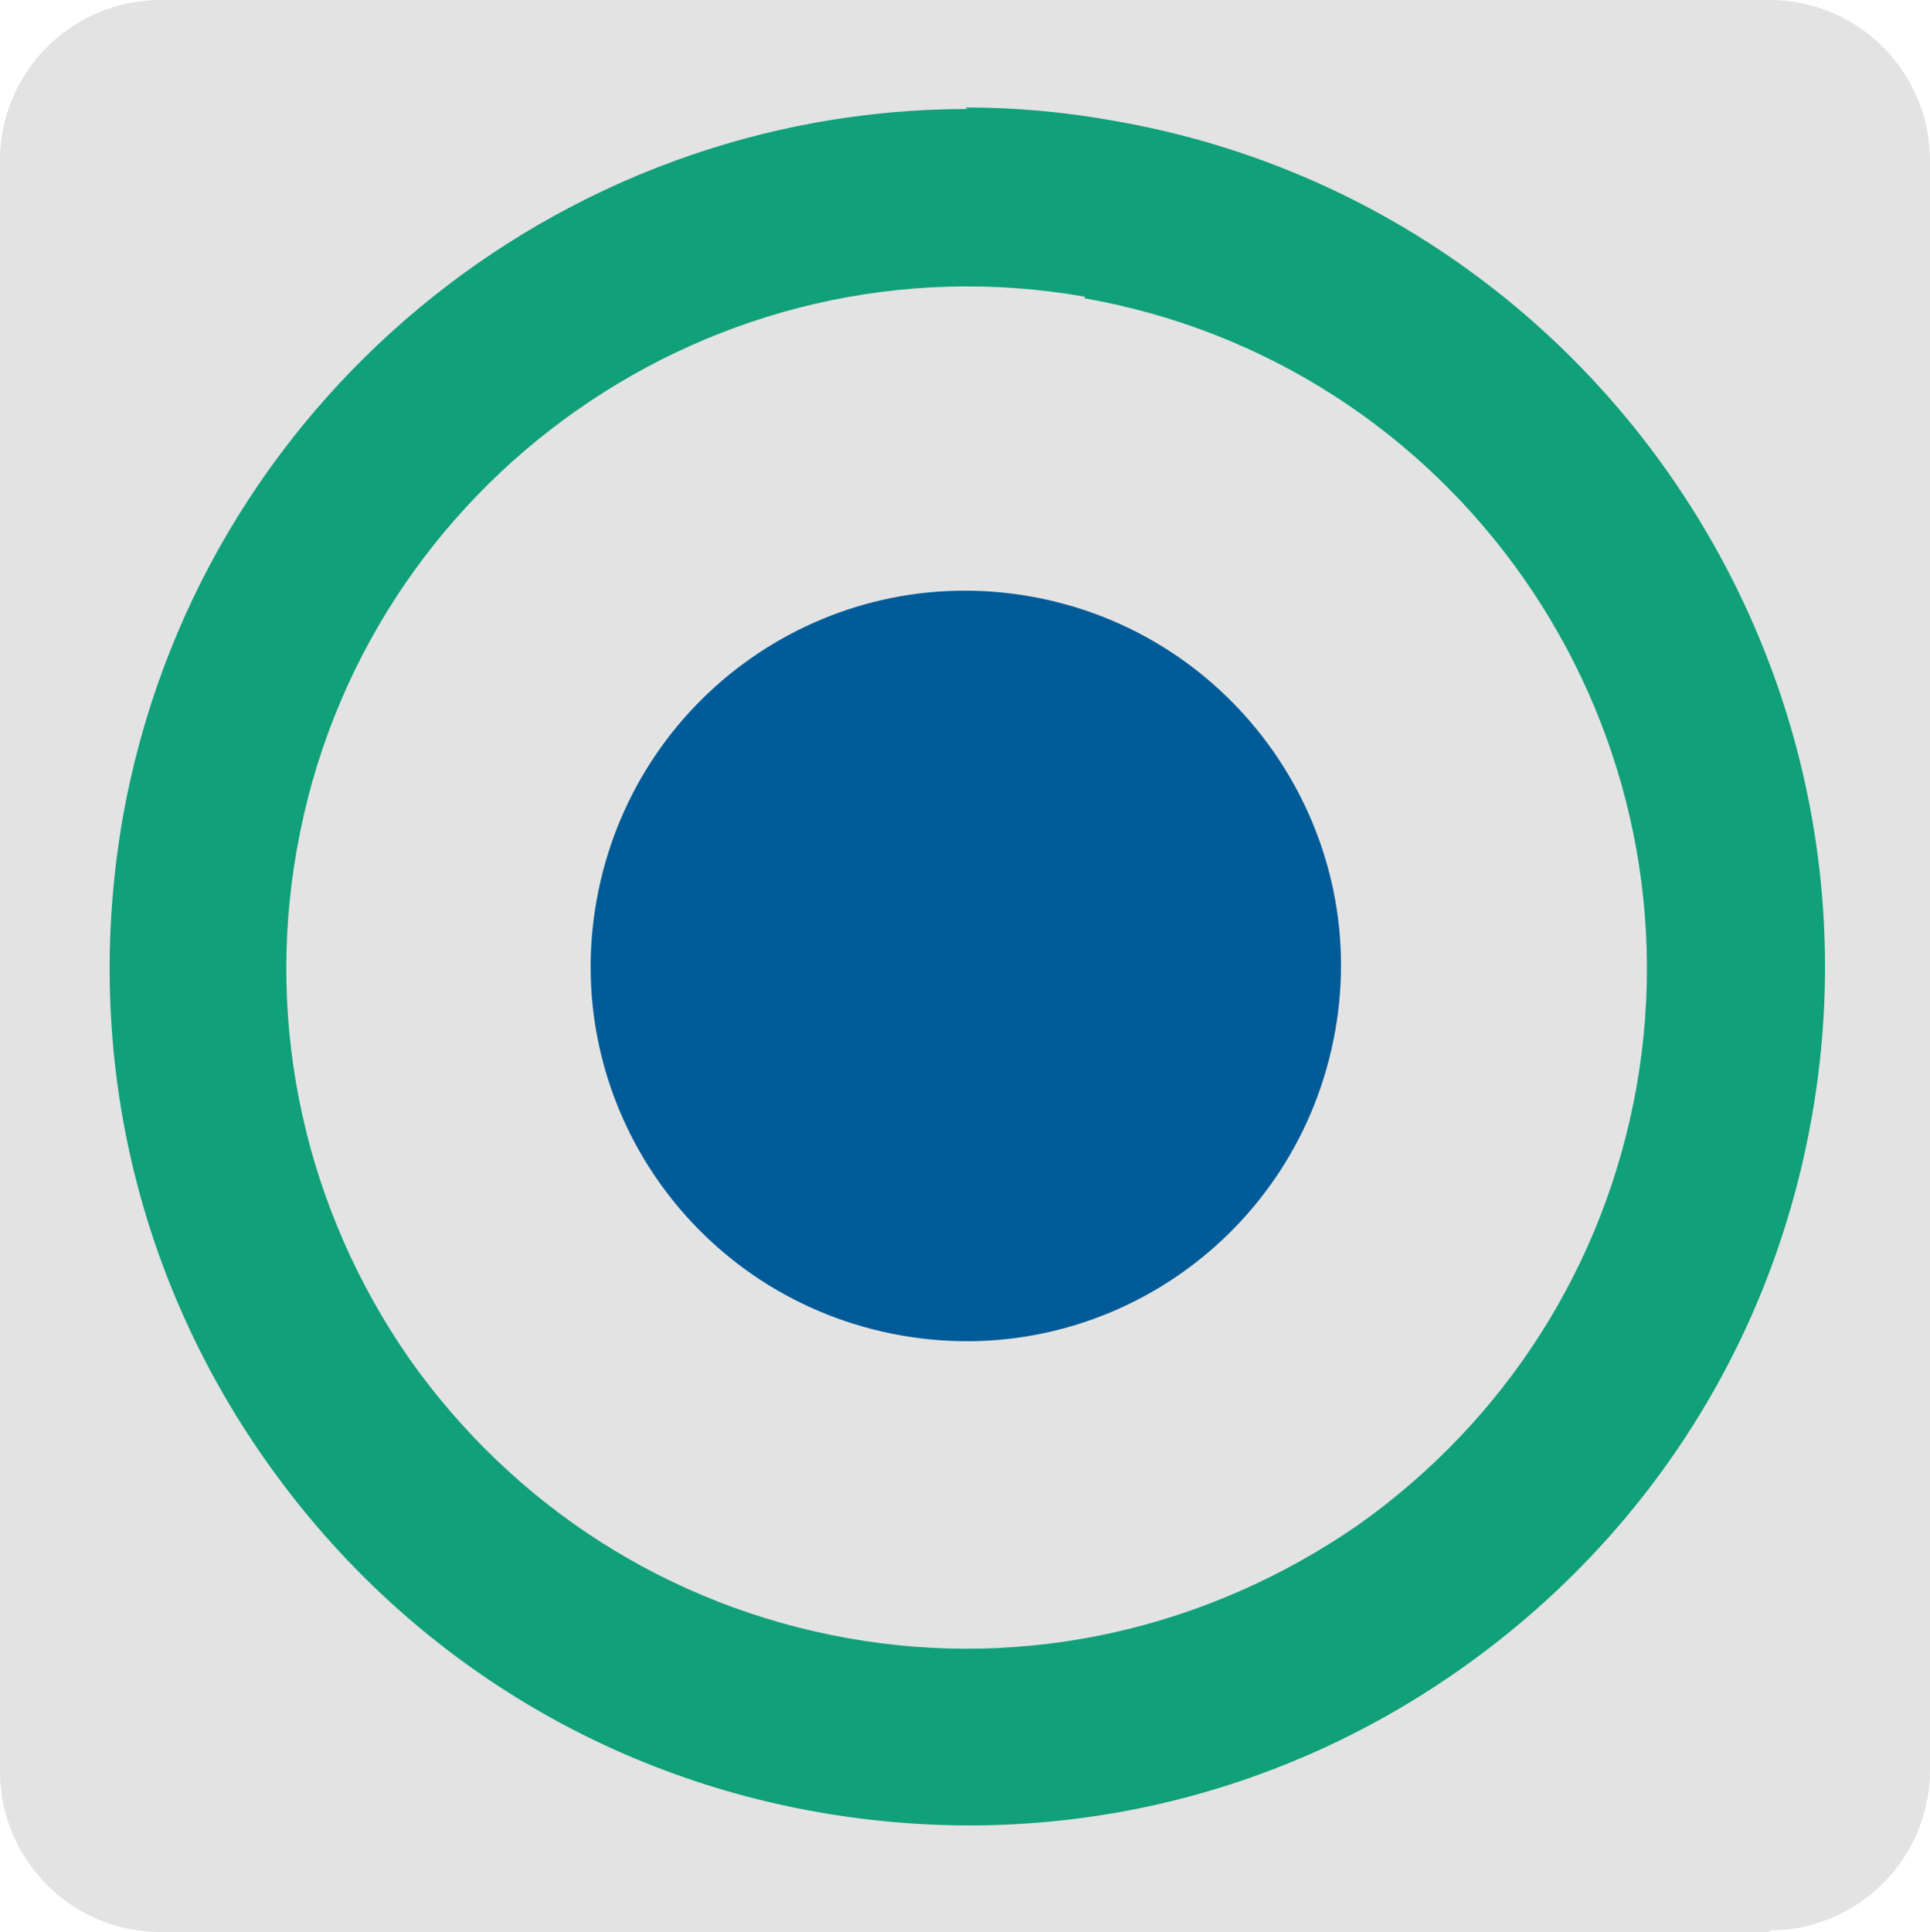
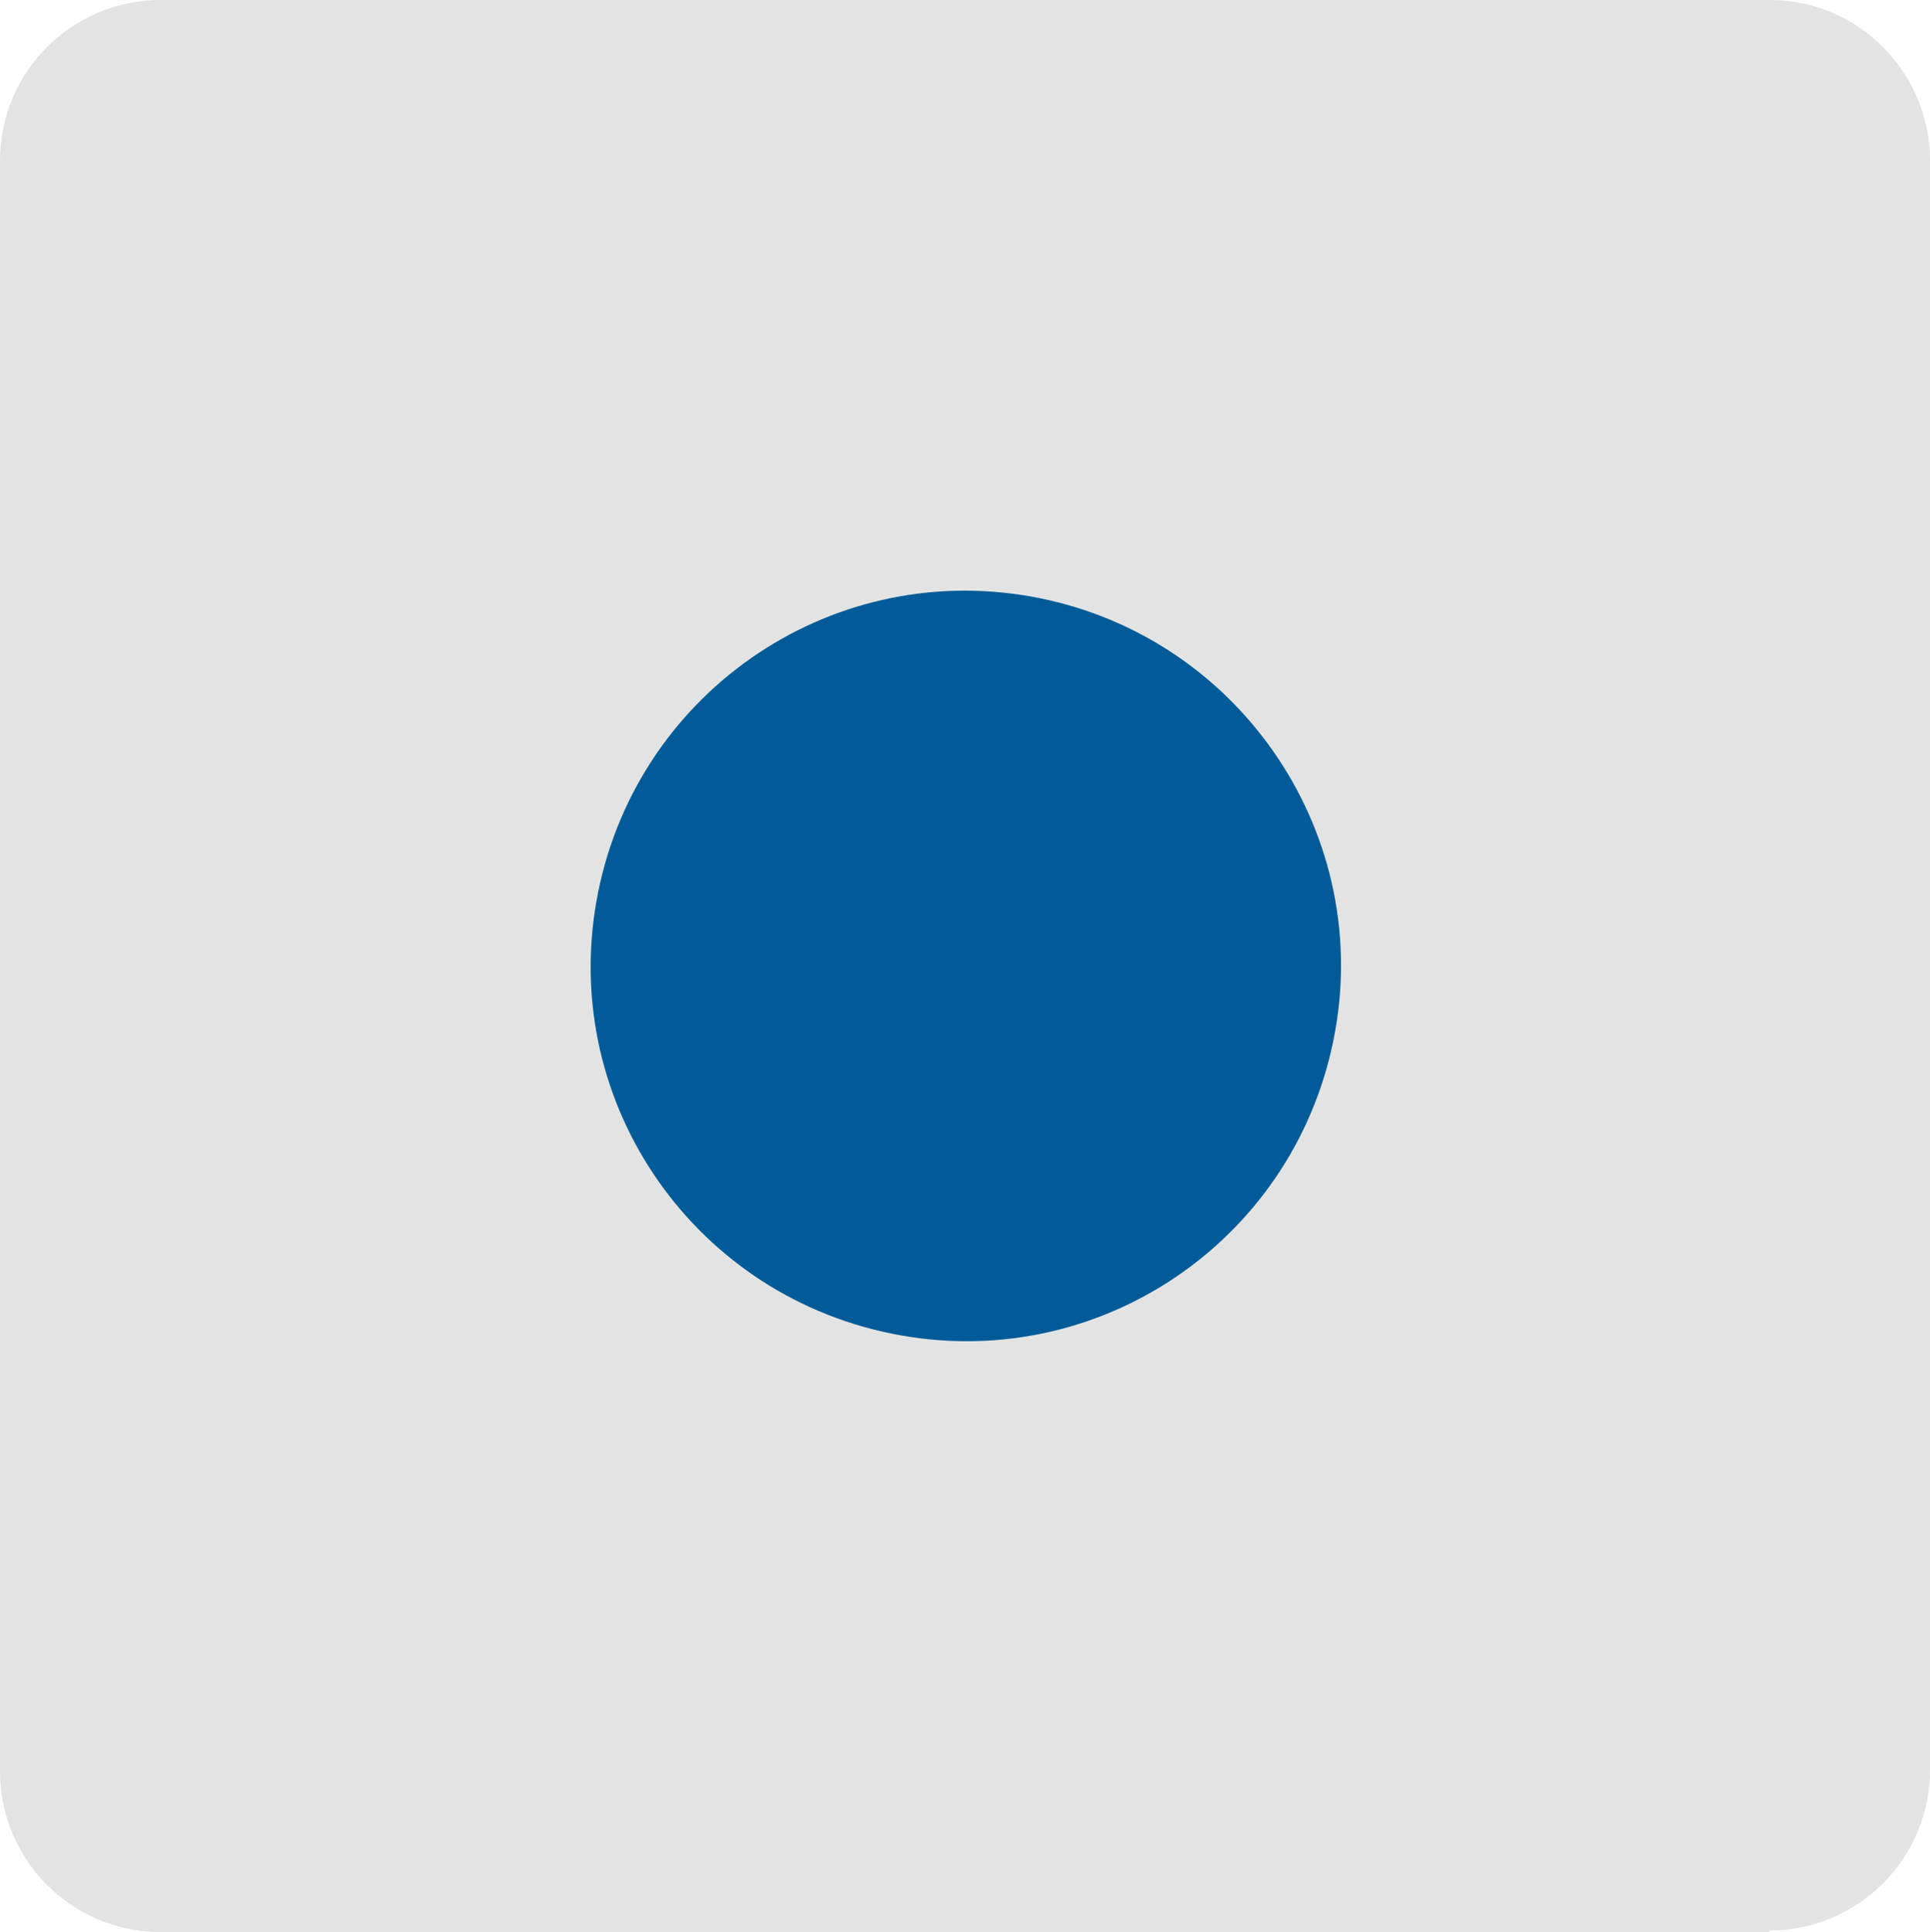
<svg xmlns="http://www.w3.org/2000/svg" id="Ebene_1" viewBox="0 0 150 150.12">
  <defs>
    <style>.cls-1{fill:#e3e3e3;}.cls-1,.cls-2,.cls-3{stroke-width:0px;}.cls-2{fill:#005b98;}.cls-3{fill:#10a07a;}</style>
  </defs>
  <path class="cls-1" d="m137.53,150.12H12.47c-6.94,0-12.47-5.65-12.47-12.47V12.47C0,5.53,5.65,0,12.47,0h125.06c6.94,0,12.47,5.65,12.47,12.47v125.06c0,6.94-5.65,12.47-12.47,12.47" />
-   <path class="cls-3" d="m75.06,8.35c3.88,0,7.76.35,11.65,1.06,36.24,6.35,60.47,41.06,54.12,77.29-3.06,17.53-12.82,32.82-27.41,43.06-14.59,10.24-32.24,14.12-49.76,11.06-17.53-3.06-32.82-12.82-43.06-27.41-10.24-14.59-14.12-32.24-11.06-49.88C15.29,31.29,43.41,8.47,75.18,8.47m9.18,14.59c-28.71-5.06-56.24,14.24-61.29,42.94-2.47,13.88.71,28,8.71,39.53,8.12,11.53,20.24,19.29,34.12,21.76,13.88,2.47,27.88-.71,39.53-8.71,11.53-8.12,19.29-20.24,21.76-34.12,5.06-28.71-14.12-56.24-42.94-61.29" />
  <path class="cls-2" d="m80.12,46.35c15.88,2.82,26.47,18,23.65,33.76-2.82,15.88-17.88,26.47-33.76,23.65-15.88-2.82-26.47-17.88-23.65-33.76,2.82-15.88,17.88-26.47,33.76-23.65" />
</svg>